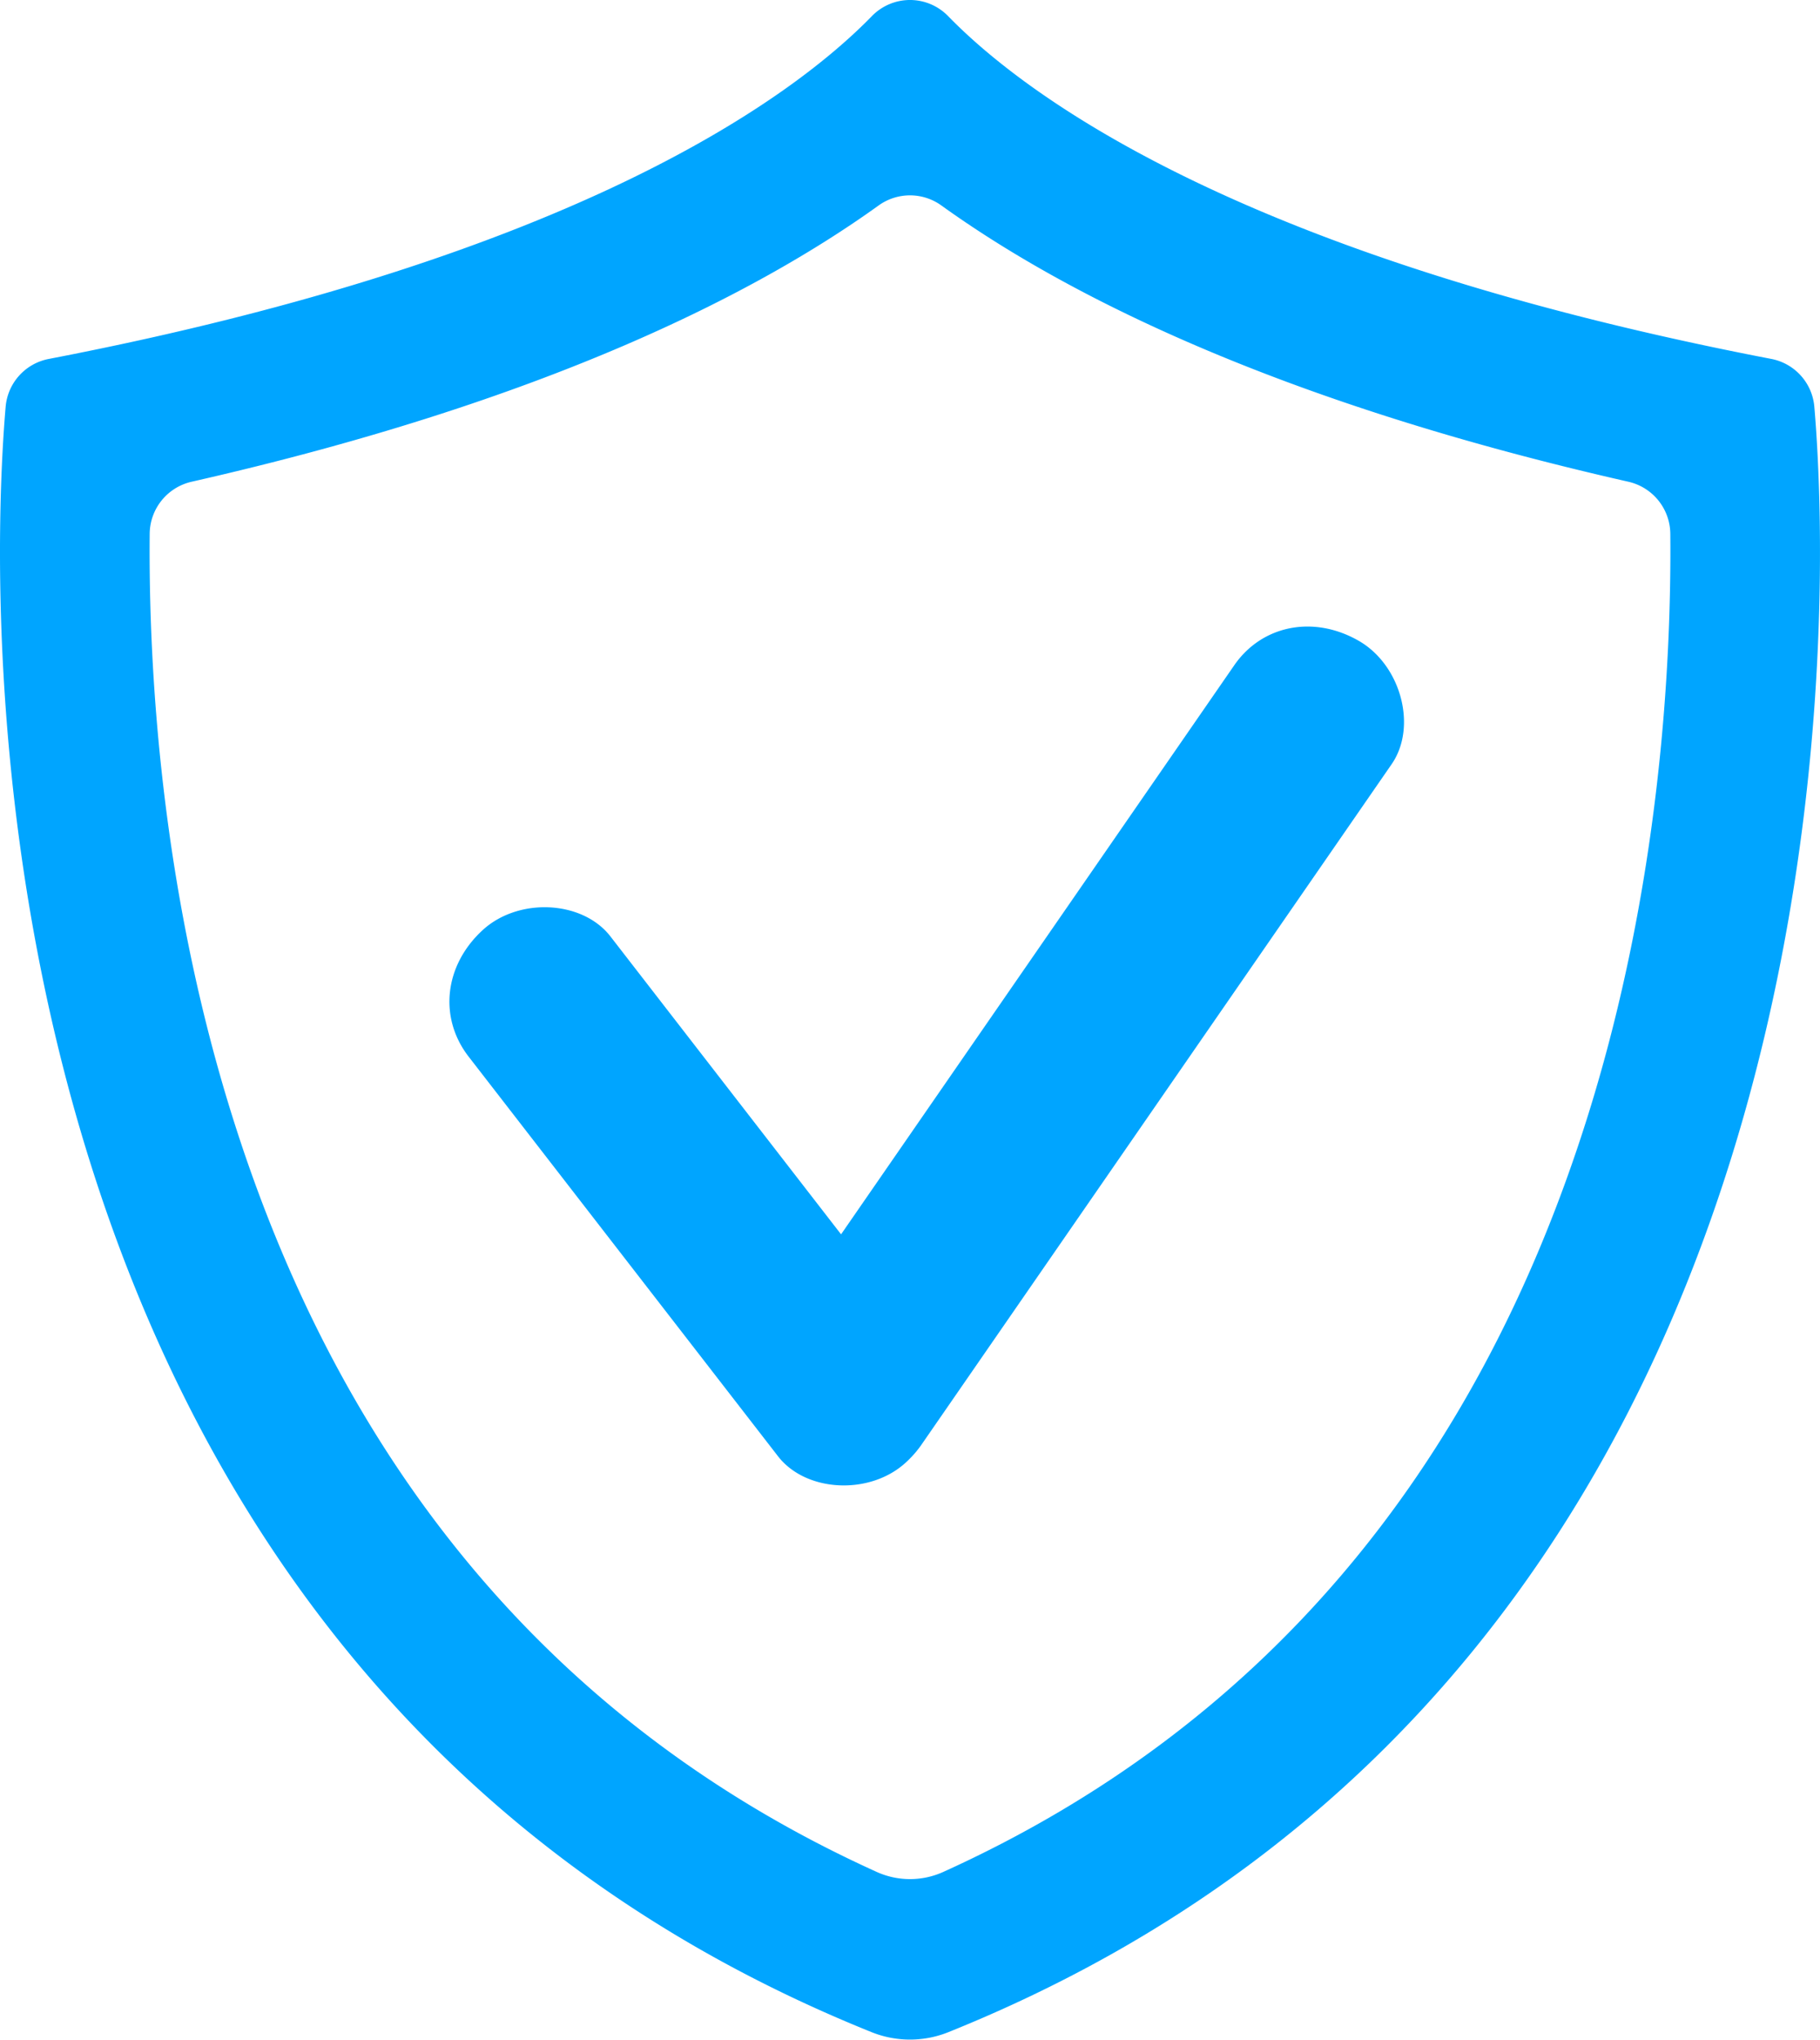
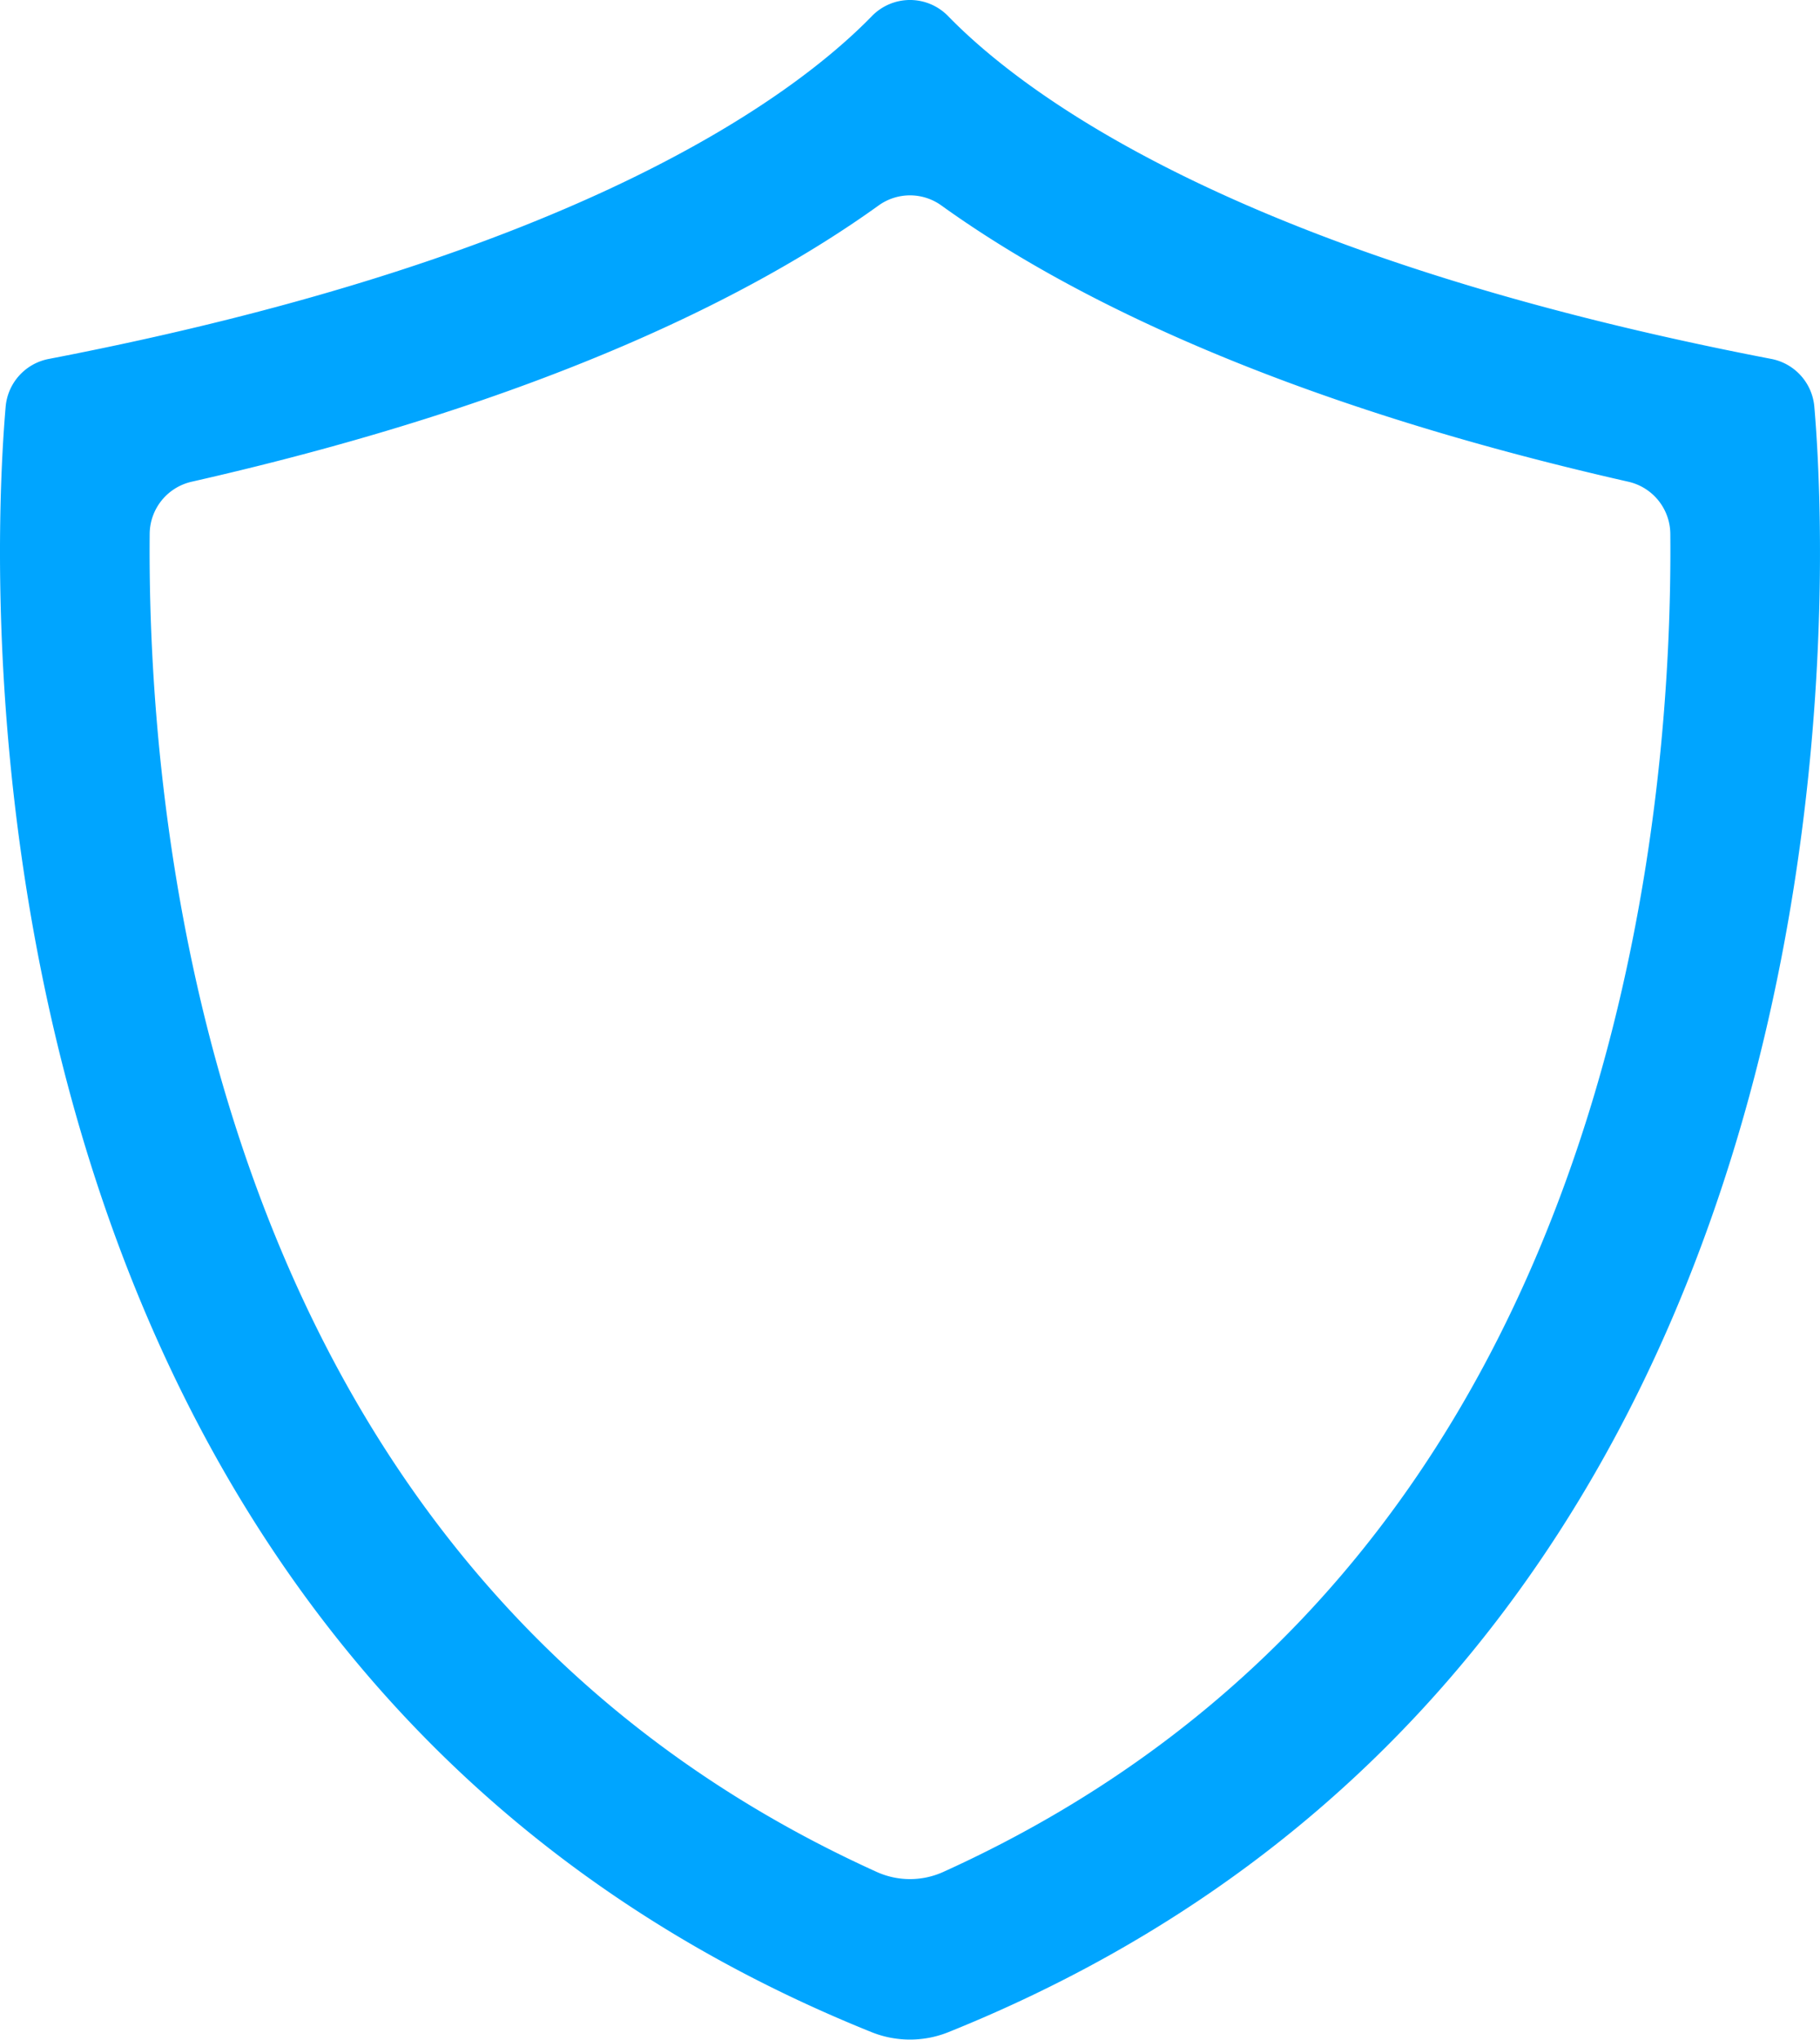
<svg xmlns="http://www.w3.org/2000/svg" viewBox="0 0 933.91 1046.55">
  <defs>
    <style>.cls-1{fill:#00a5ff;}</style>
  </defs>
  <g id="Layer_2" data-name="Layer 2">
    <g id="Layer_1-2" data-name="Layer 1">
      <path class="cls-1" d="M931,208.68A27.35,27.35,0,0,0,909,184.18C636.47,131.73,526.11,48.94,486.51,8.27a27.25,27.25,0,0,0-39.11,0C407.78,48.94,297.44,131.73,25,184.18A27.35,27.35,0,0,0,2.9,208.68c-9.21,106.9-24.45,645.28,444.29,834a52.86,52.86,0,0,0,39.52,0C955.46,854,940.22,315.58,931,208.68ZM814.9,572.13C757.23,756.56,646,887.07,484.11,960.45a41.44,41.44,0,0,1-34.32,0C287.88,887.07,176.67,756.56,119,572.13,82.22,454.44,76.21,341.41,76.81,273.86a27.65,27.65,0,0,1,21.57-26.69c181.79-41.24,289.93-96.78,352.48-141.75a27.57,27.57,0,0,1,32.18,0c62.55,45,170.68,100.51,352.49,141.75a27.65,27.65,0,0,1,21.57,26.69C857.7,341.41,851.68,454.44,814.9,572.13Z" />
-       <path class="cls-1" d="M473.49,740.33,714.1,392.11c13.3-19.25,4.76-50.89-16.87-63.3-23.26-13.36-49.69-8-63.88,12.53l-201.77,292L313.24,480.49c-14.4-18.6-47.2-20.12-65.57-3.25-19.76,18.14-22.59,45-7.23,64.88L399.21,747.19c14.39,18.6,47.2,20.12,65.57,3.25a58.29,58.29,0,0,0,5.13-5.33c.39-.47.77-.94,1.14-1.43.13-.15.26-.3.38-.46l.07-.11C472.2,742.2,472.86,741.27,473.49,740.33Z" />
    </g>
  </g>
</svg>